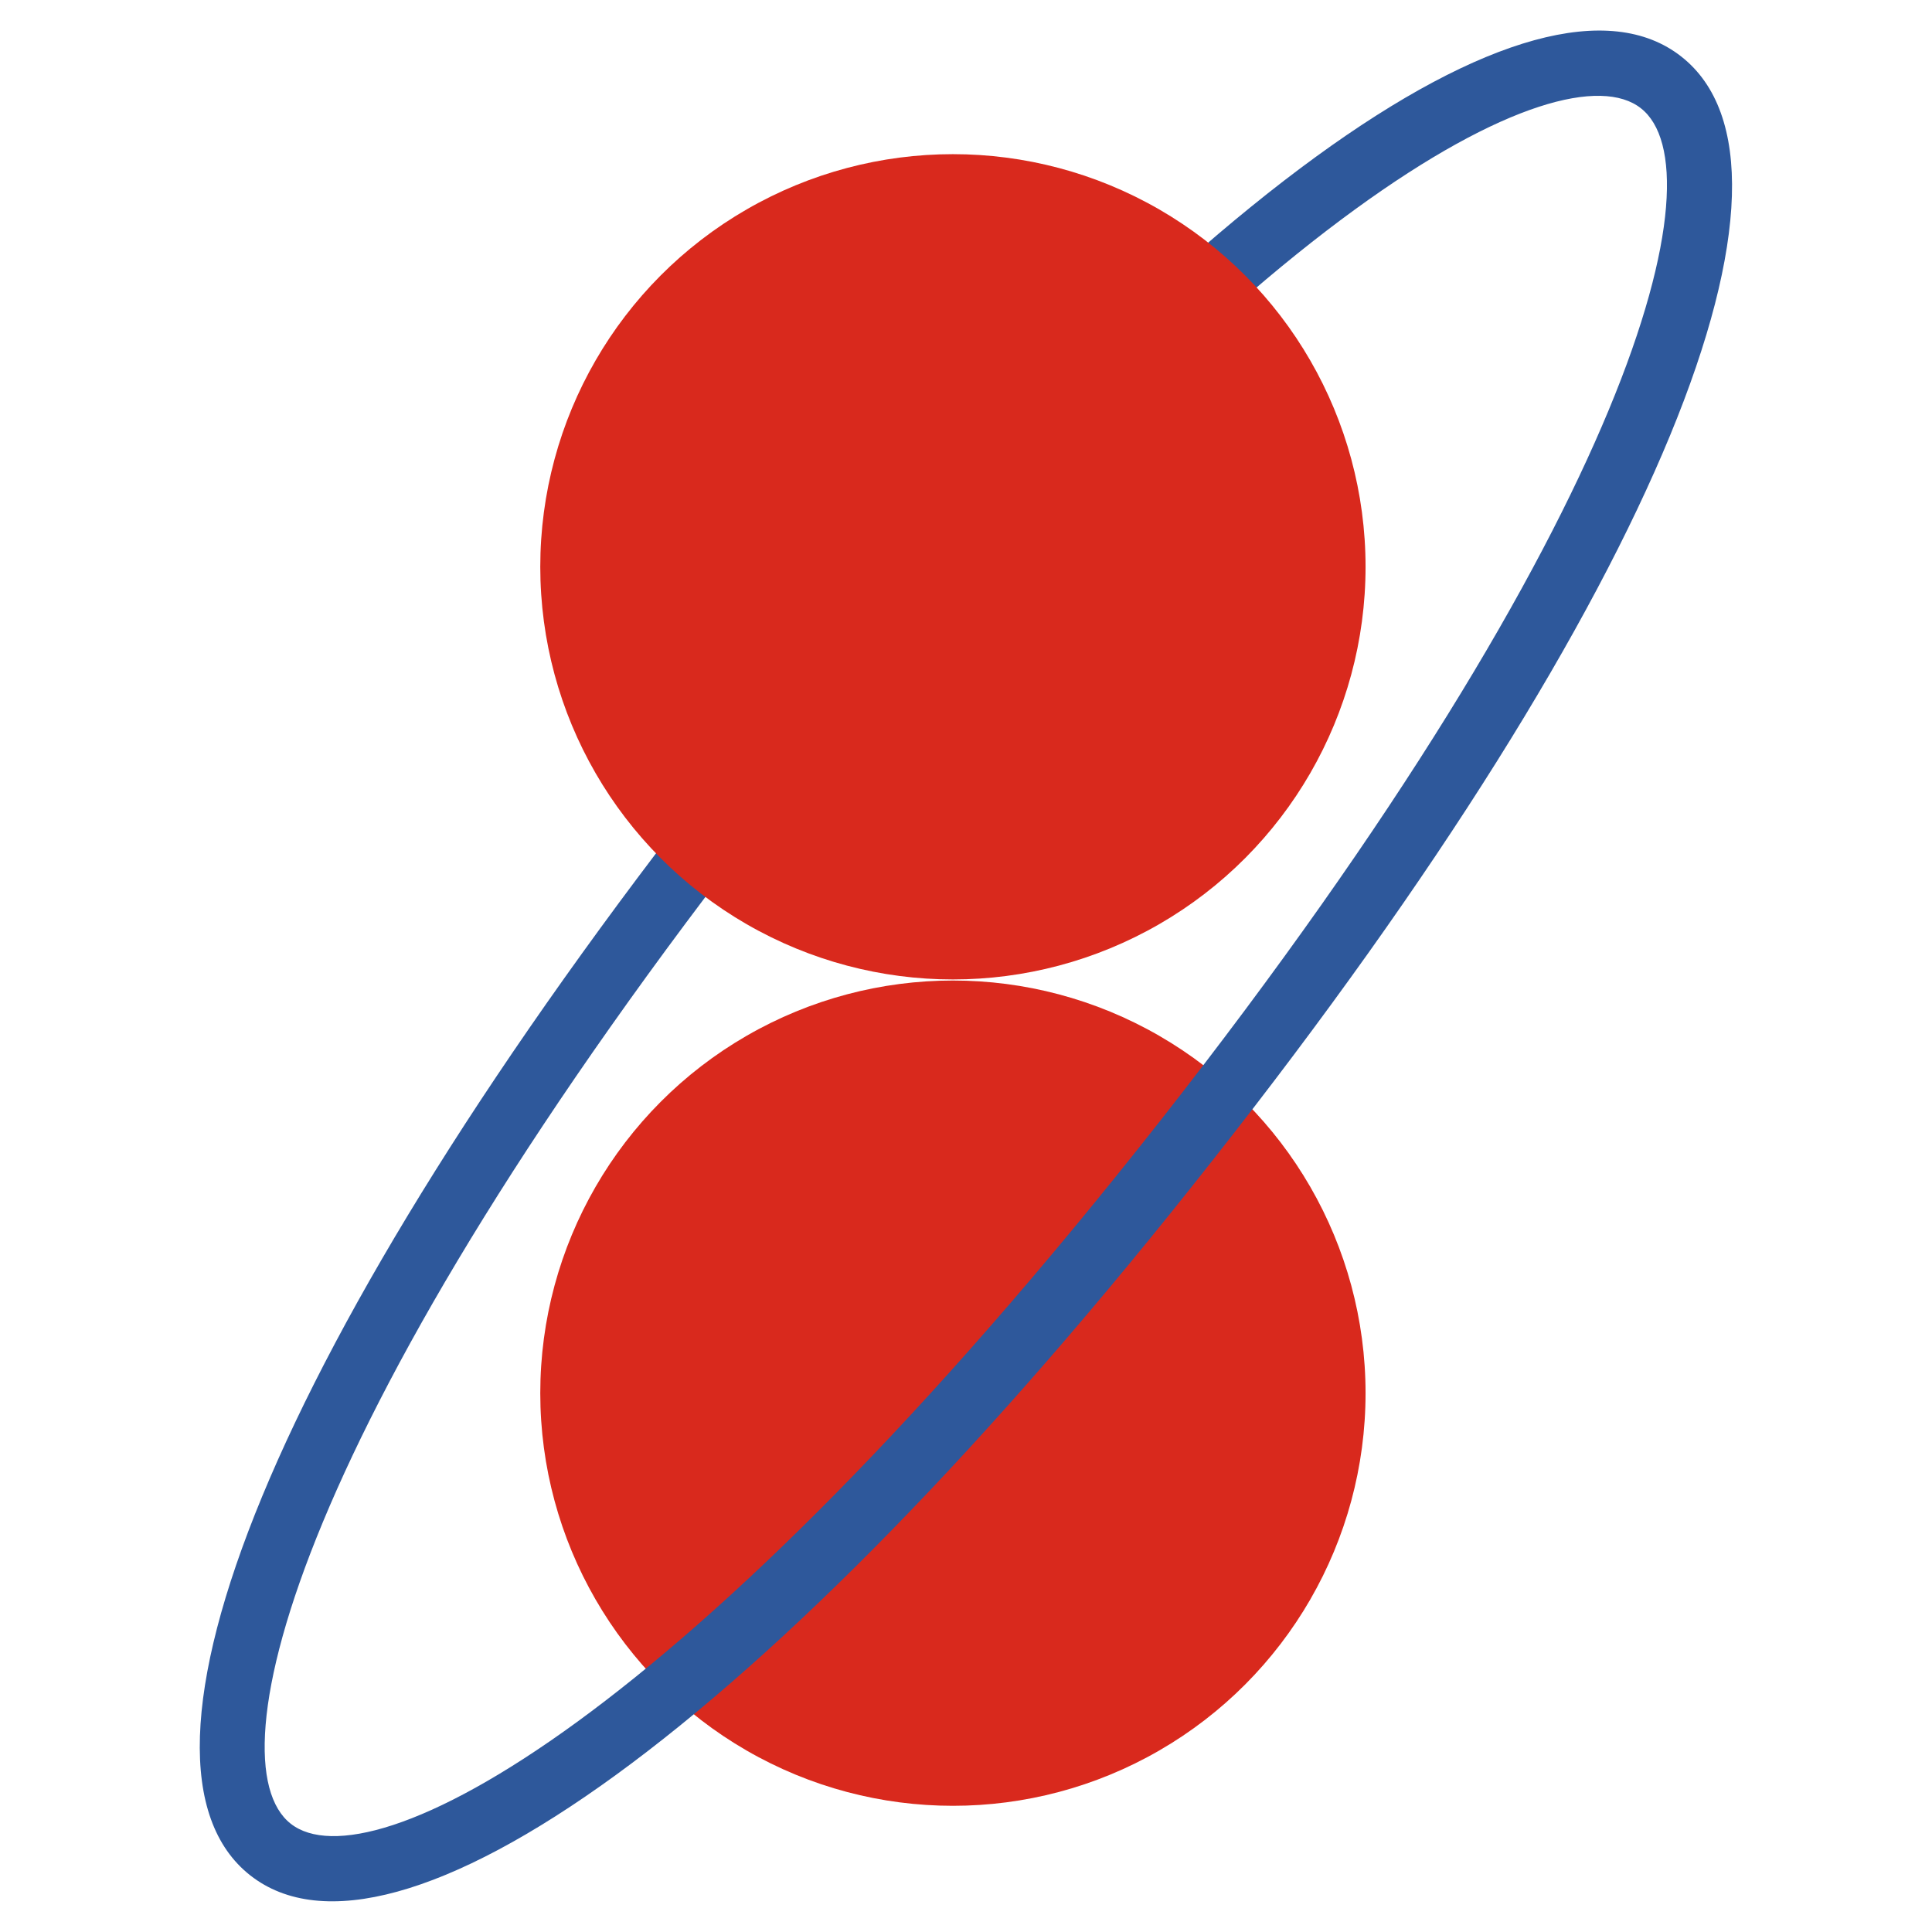
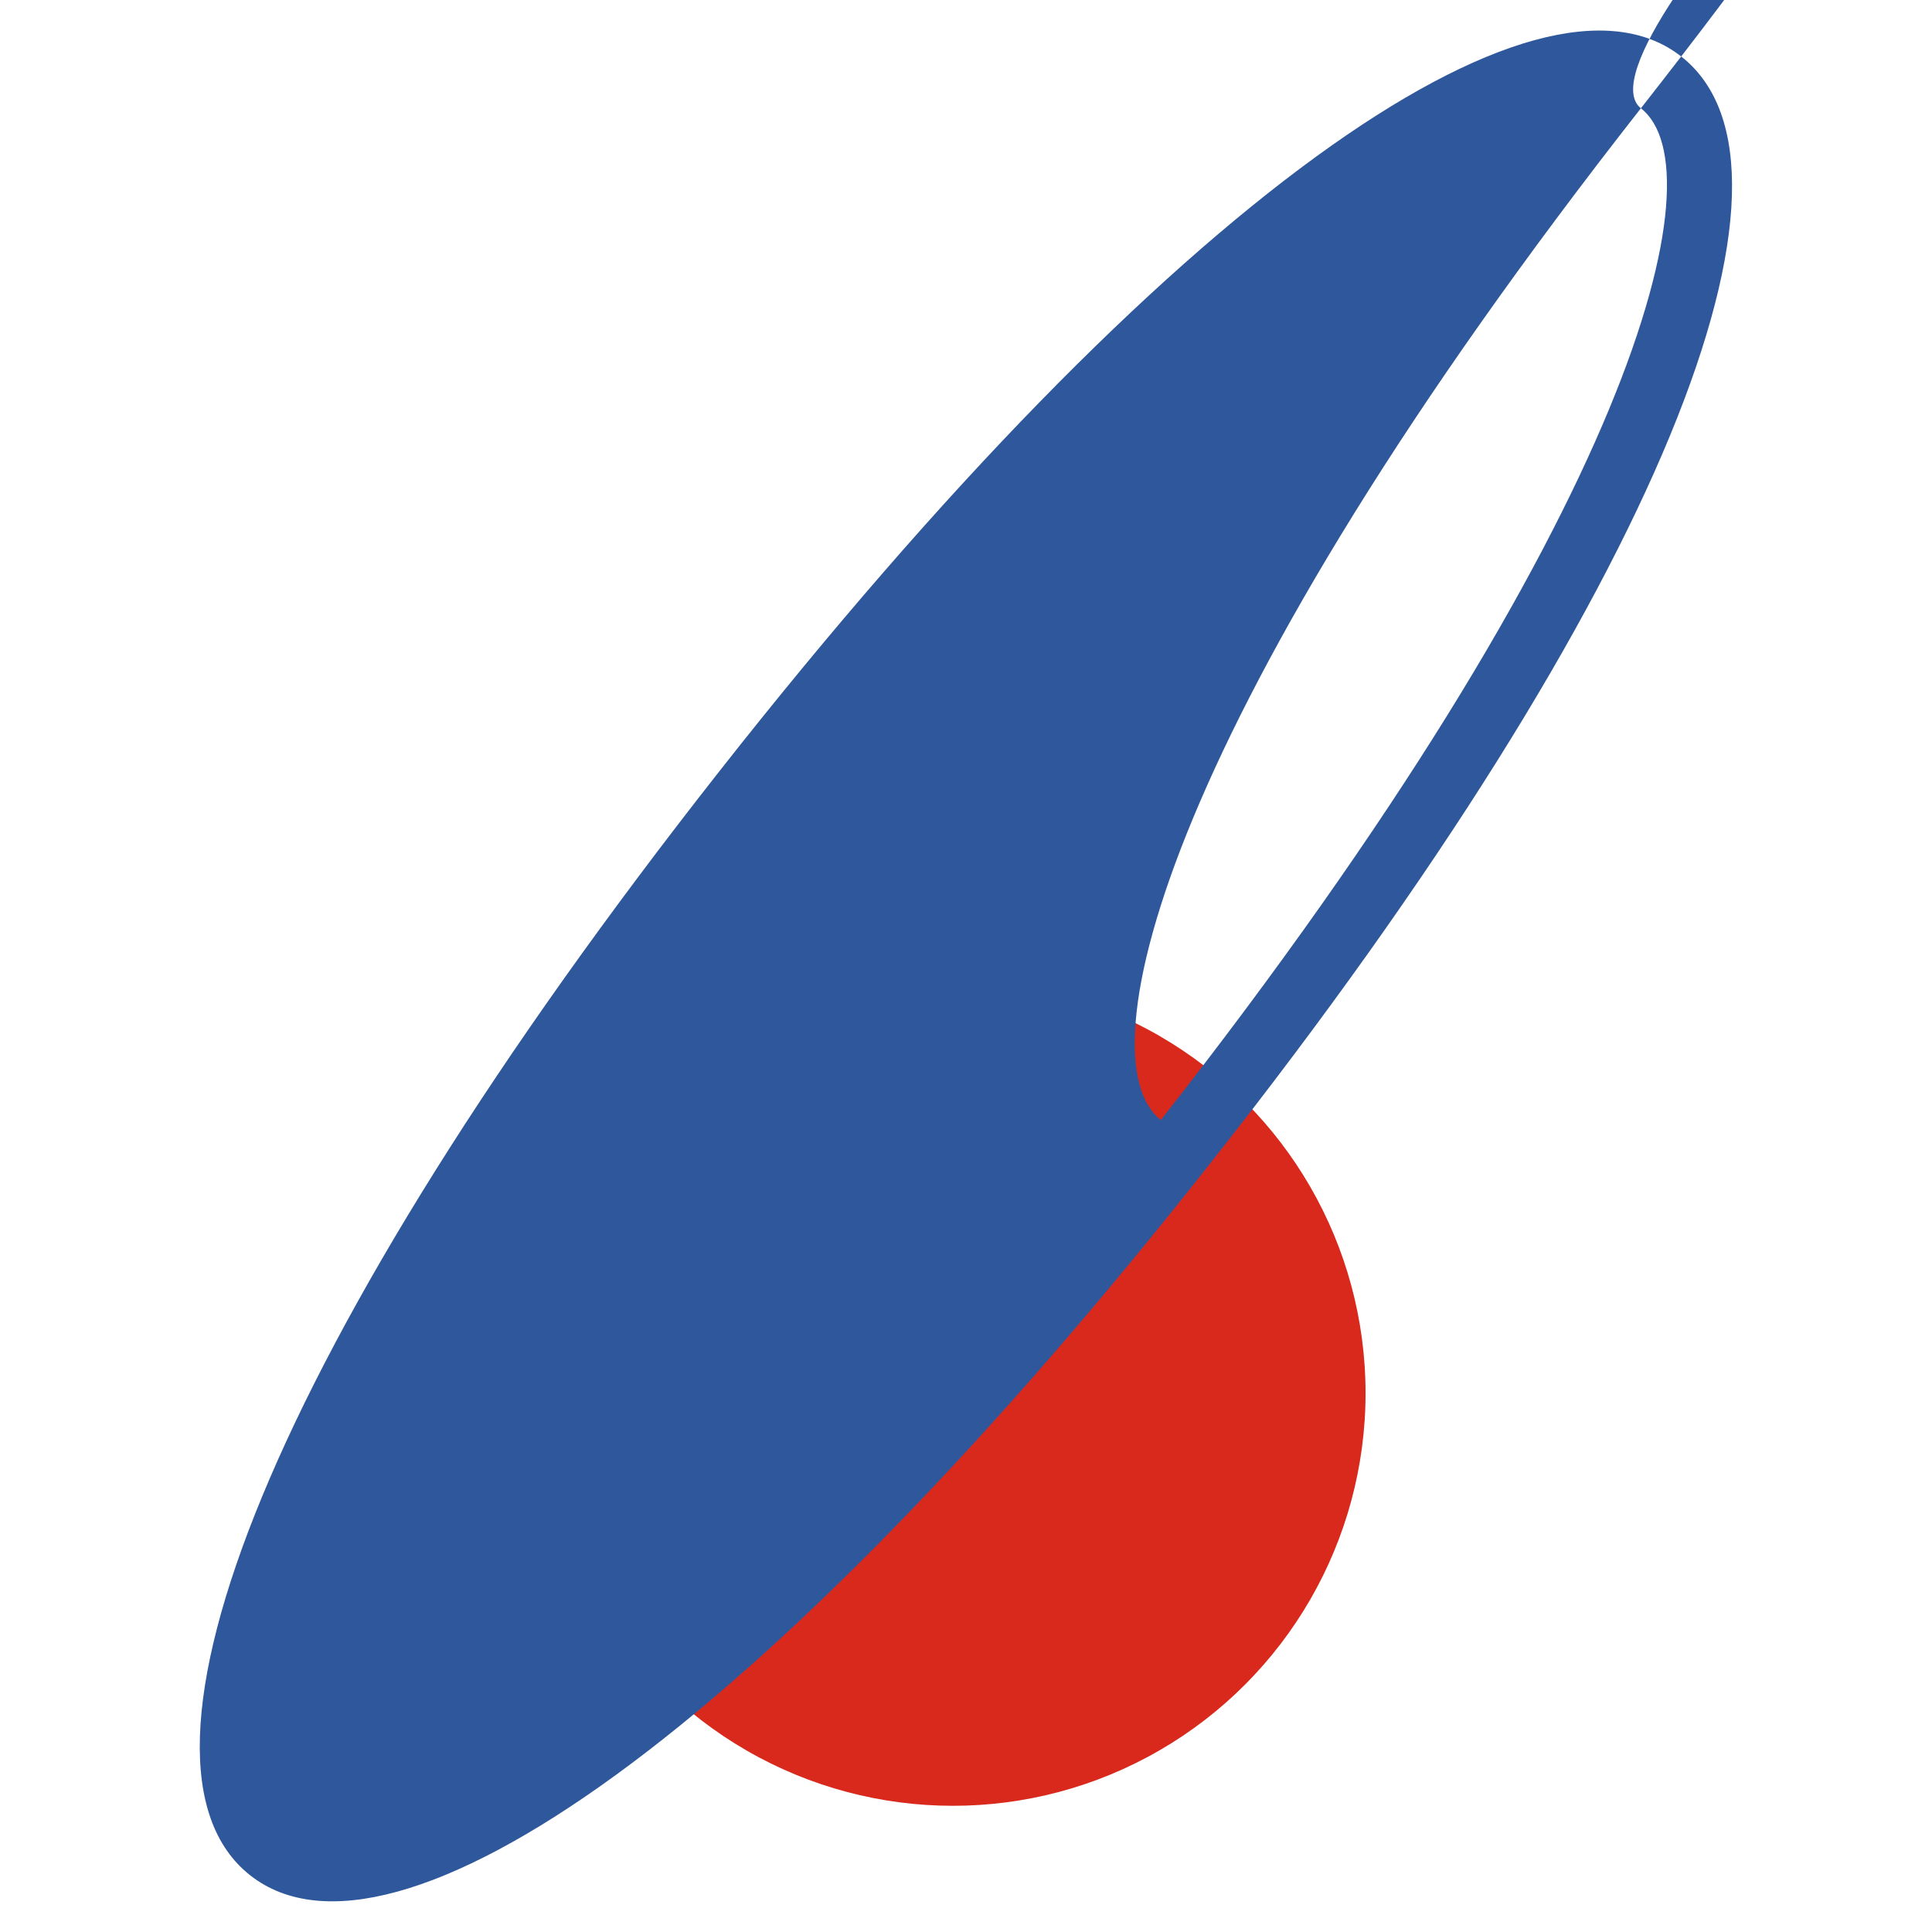
<svg xmlns="http://www.w3.org/2000/svg" version="1.1" id="レイヤー_1" x="0px" y="0px" viewBox="0 0 538.9 538.9" style="enable-background:new 0 0 538.9 538.9;" xml:space="preserve">
  <style type="text/css">
	.st0{fill-rule:evenodd;clip-rule:evenodd;fill:#D9291D;}
	.st1{fill-rule:evenodd;clip-rule:evenodd;fill:#2E589B;}
</style>
  <g>
    <circle class="st0" cx="265.8" cy="388.6" r="115.1" />
-     <path class="st1" d="M469,15.8c-39.8-31.4-142.7,39.5-268.4,199.4S30,491.8,69.8,523.1s142.7-39.5,268.4-199.4   C464.3,163.8,508.8,47.1,469,15.8z M457.7,30.2c22,17.2-1.3,113.2-133.9,282.2C191.2,481.1,103.1,526,81.1,508.7   c-22-17.2,1.3-113.2,133.9-282.2S435.8,12.9,457.7,30.2z" />
-     <circle class="st0" cx="265.8" cy="158.1" r="115.1" />
+     <path class="st1" d="M469,15.8c-39.8-31.4-142.7,39.5-268.4,199.4S30,491.8,69.8,523.1s142.7-39.5,268.4-199.4   C464.3,163.8,508.8,47.1,469,15.8z M457.7,30.2c22,17.2-1.3,113.2-133.9,282.2c-22-17.2,1.3-113.2,133.9-282.2S435.8,12.9,457.7,30.2z" />
  </g>
</svg>